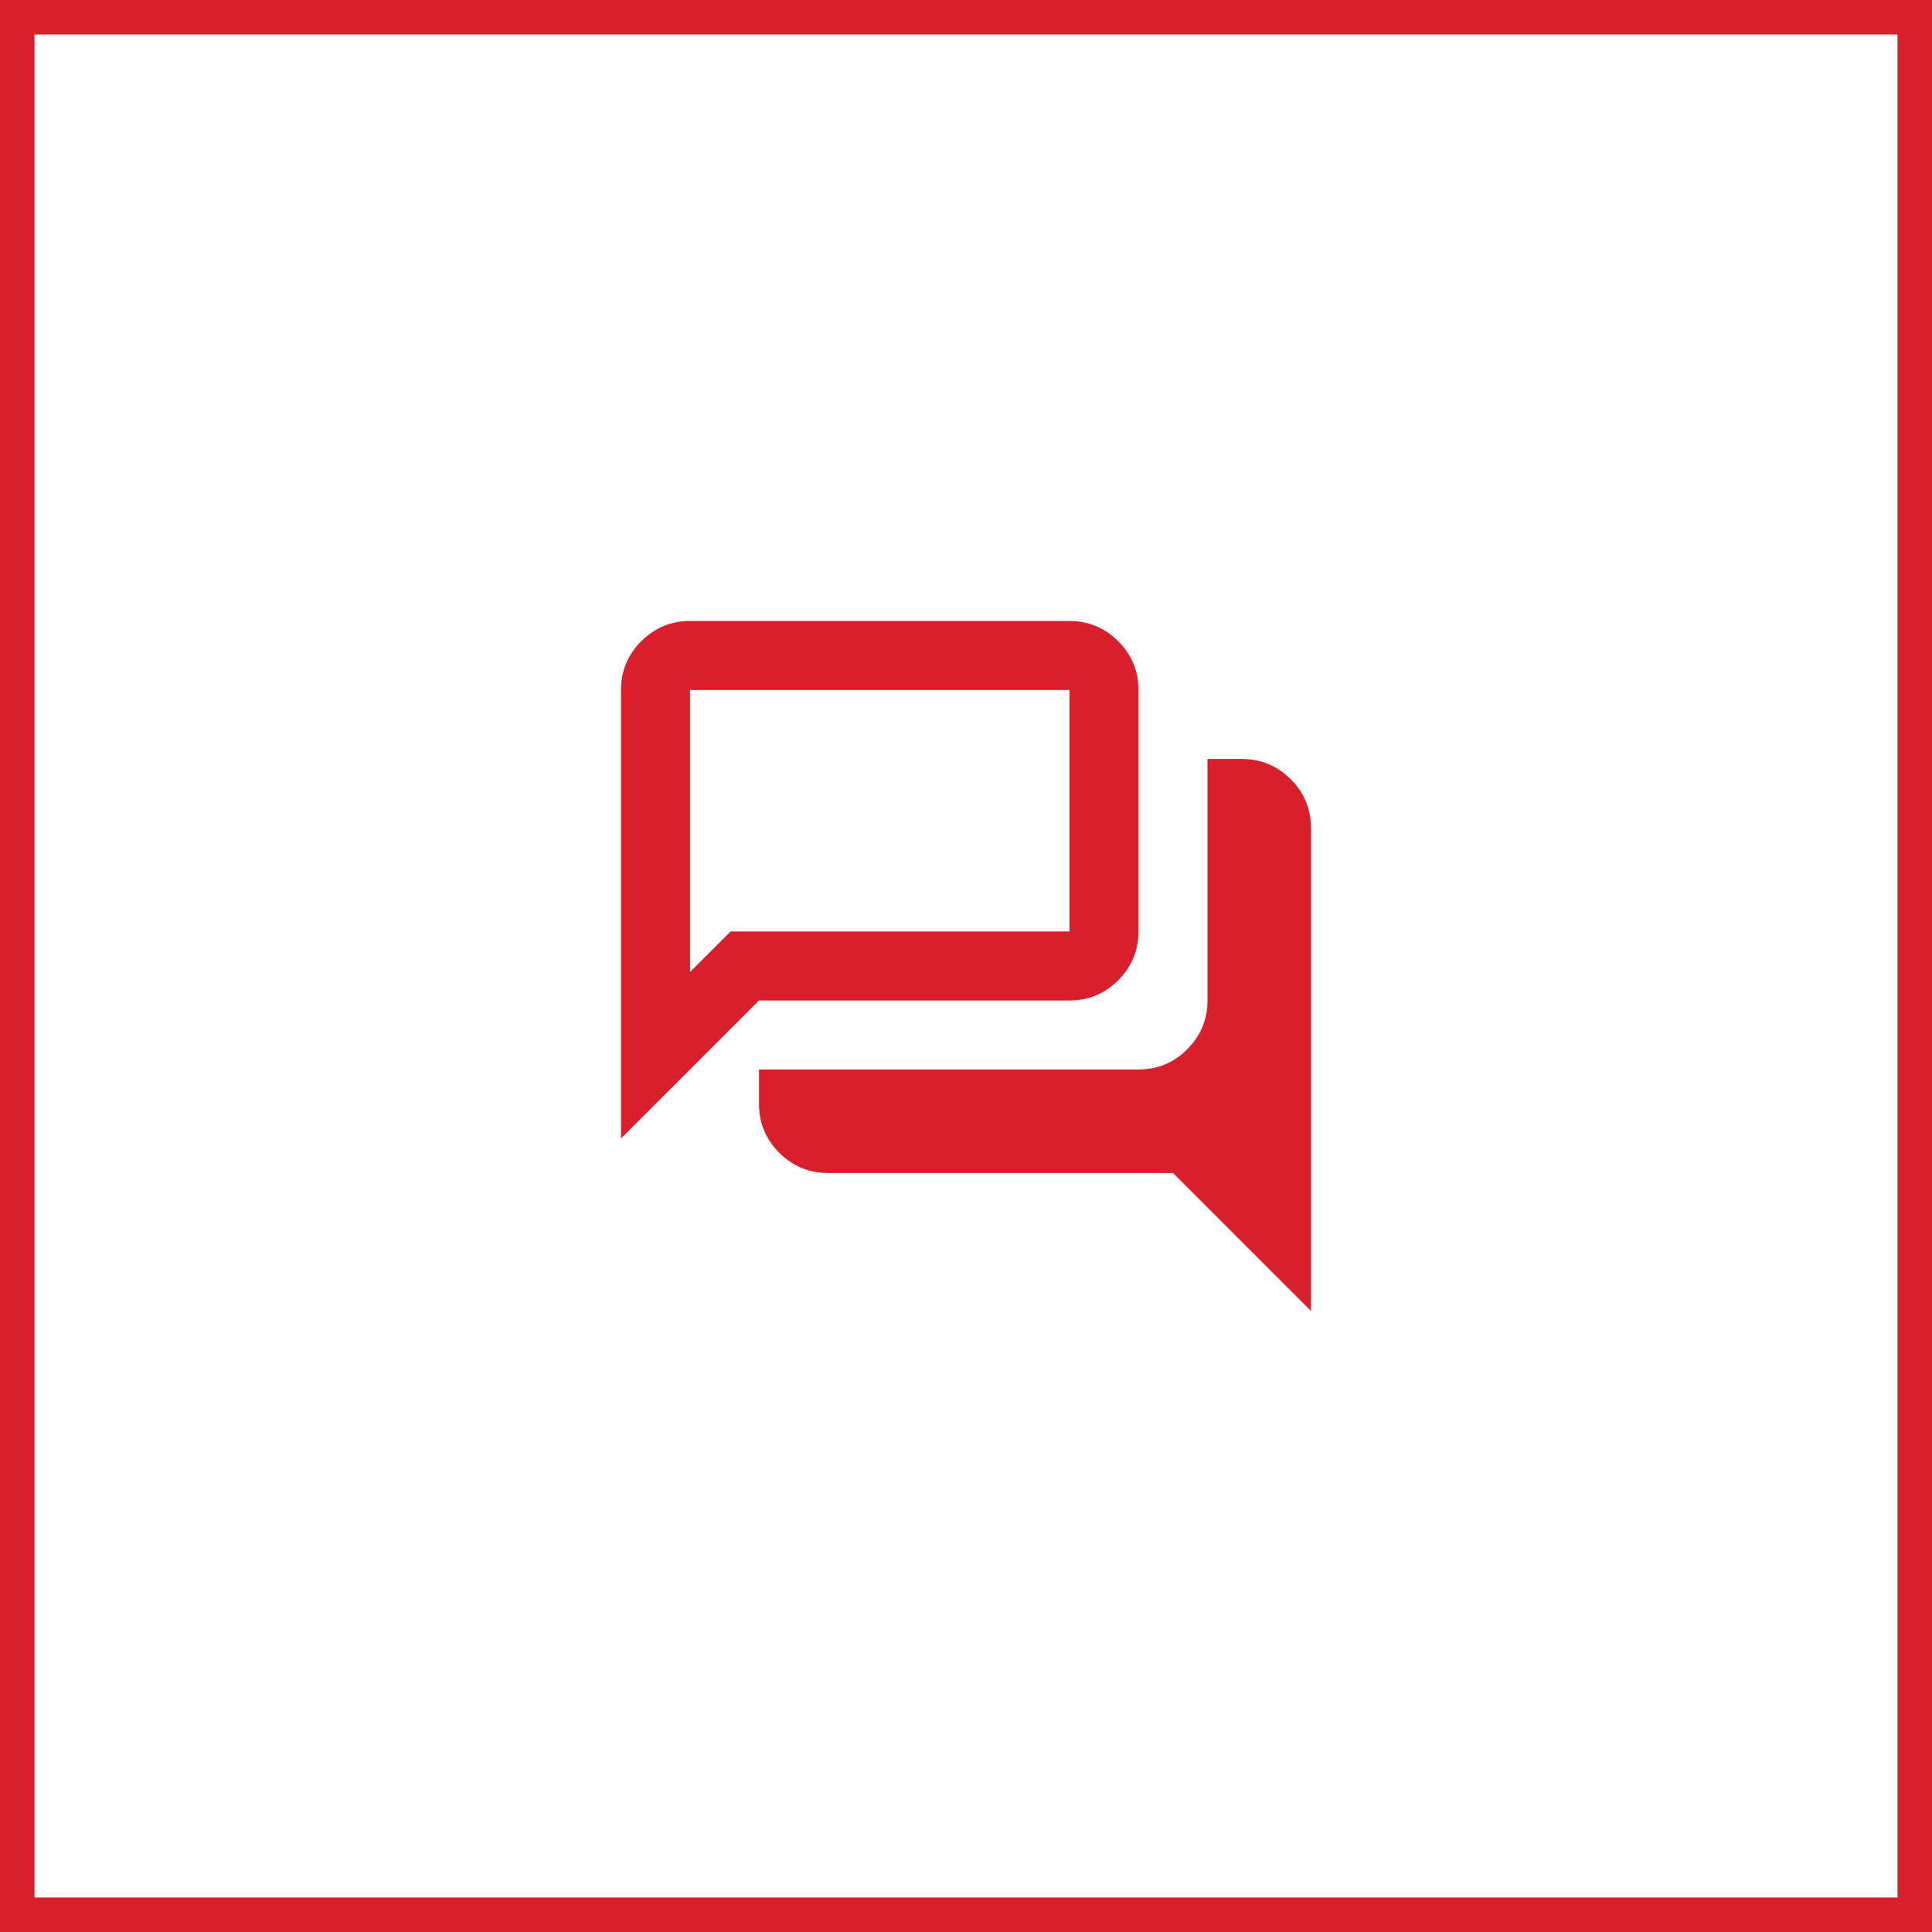
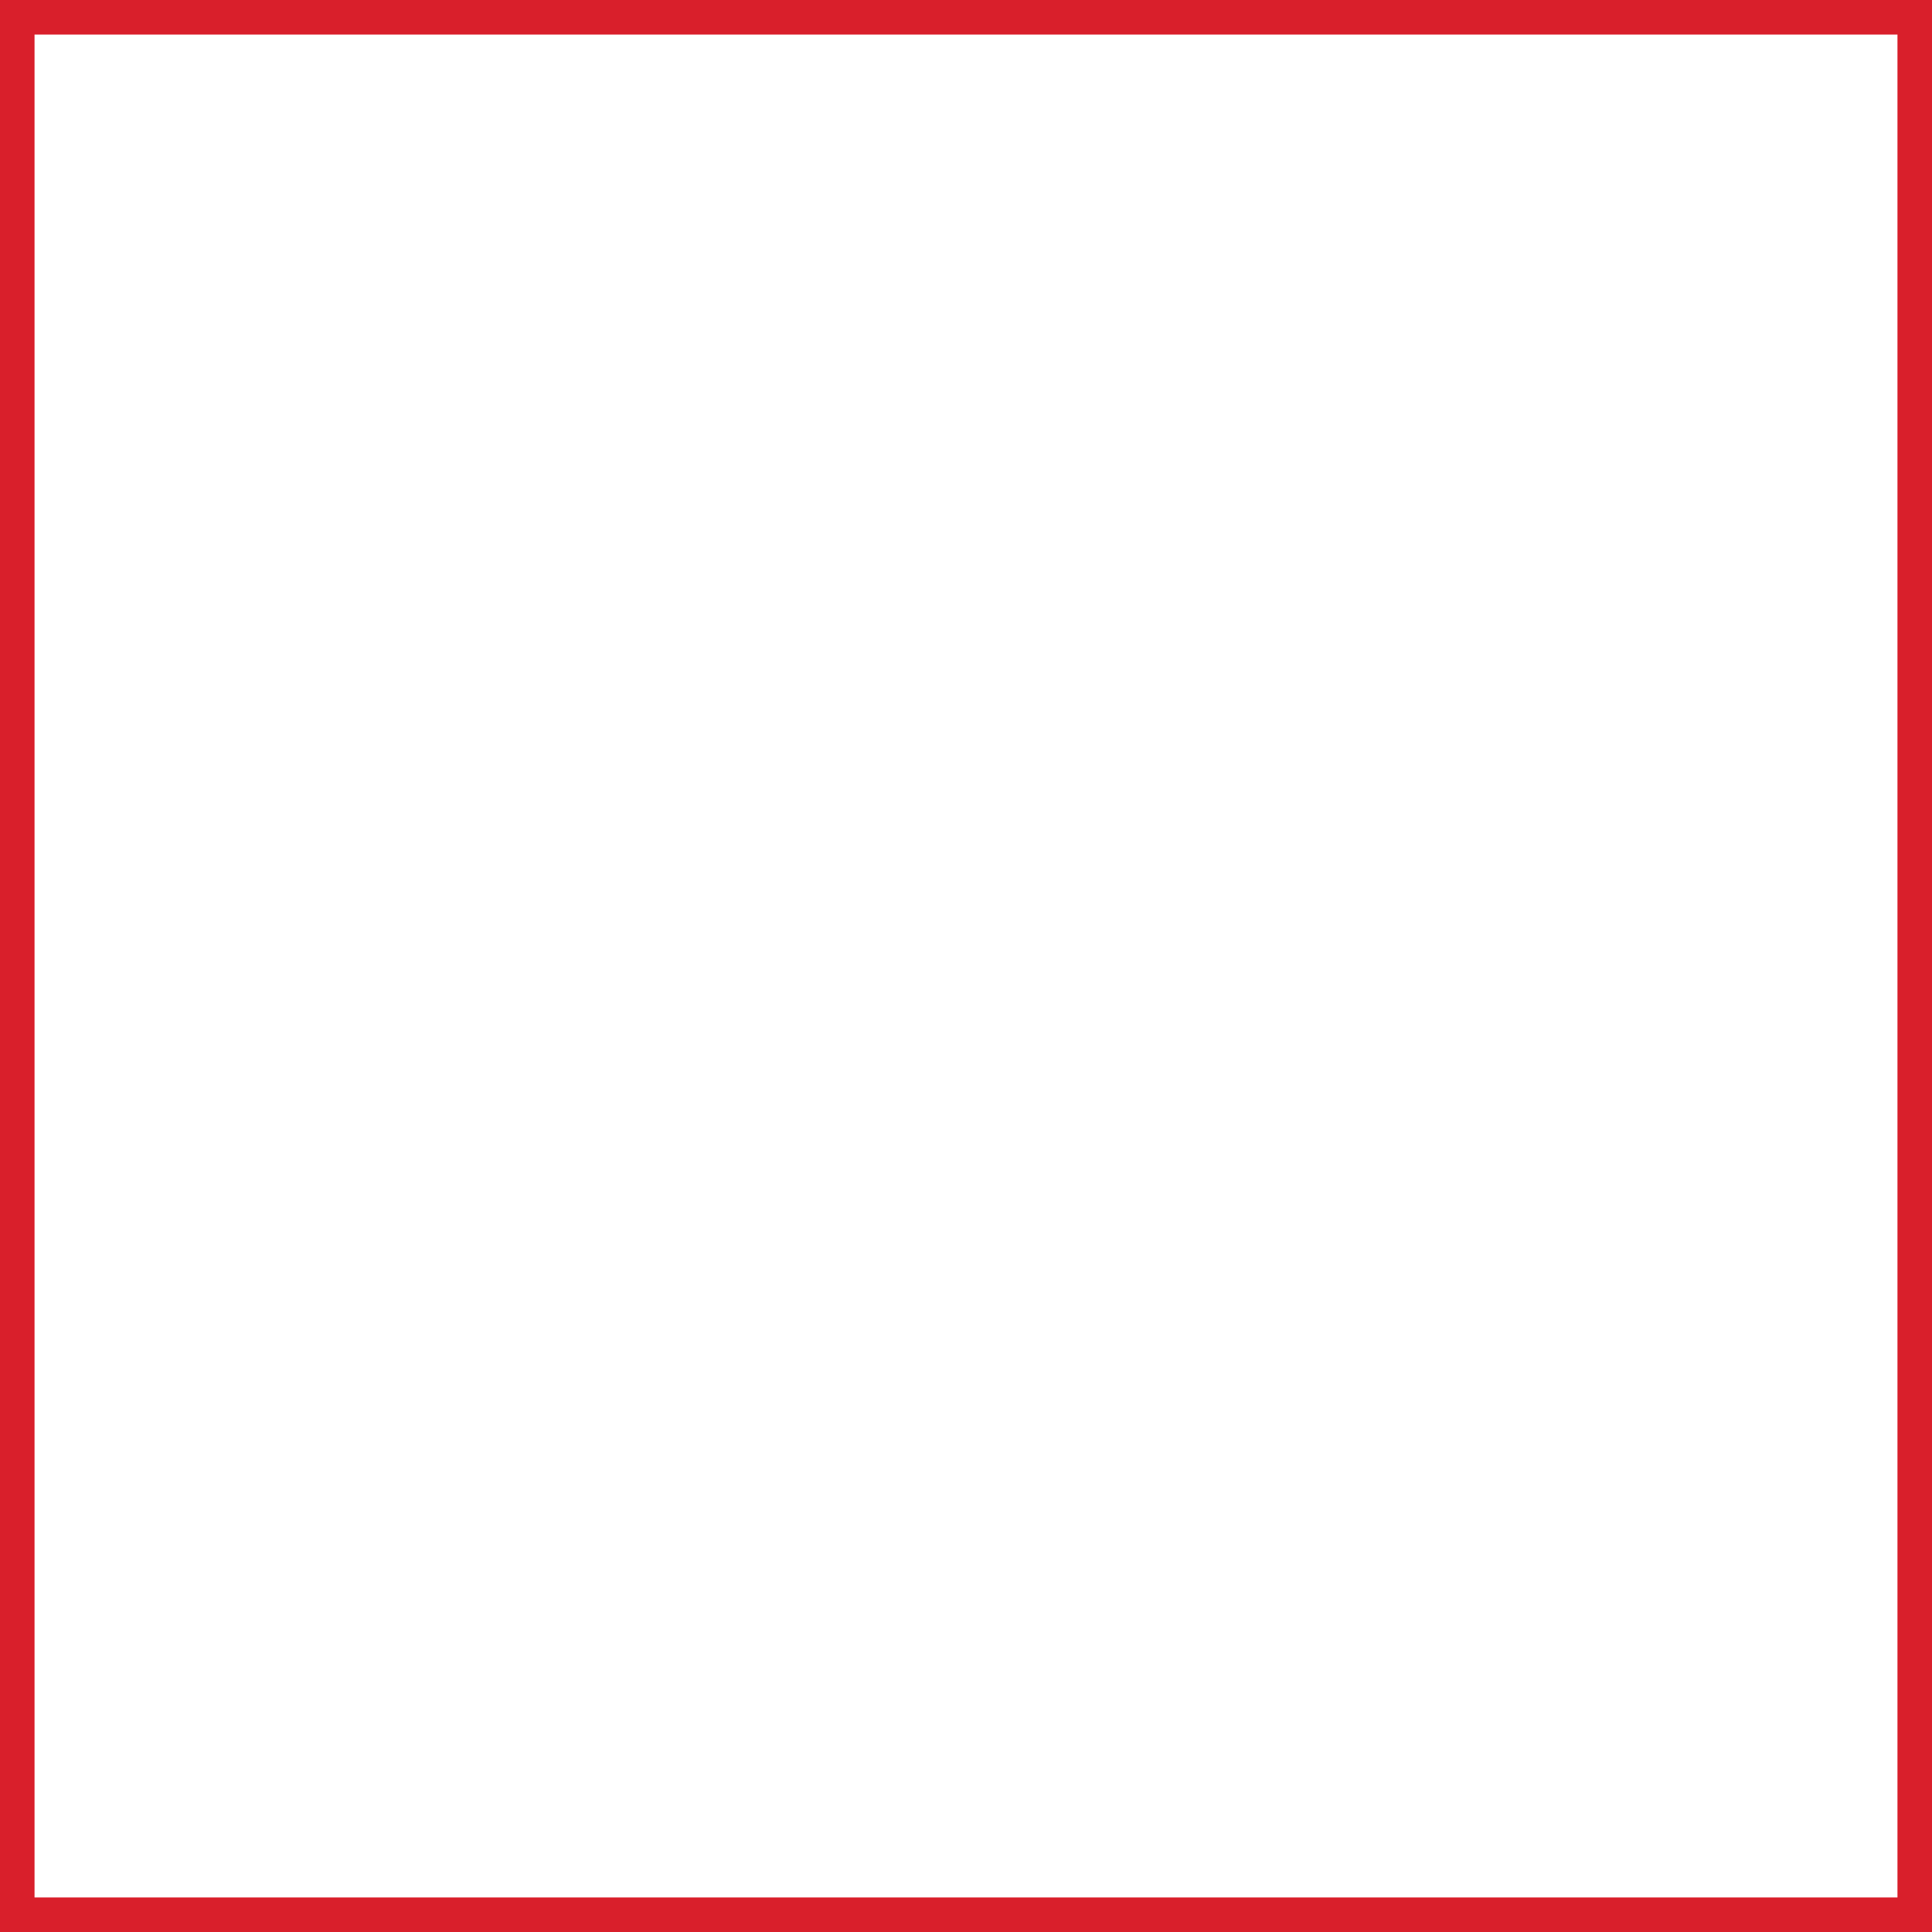
<svg xmlns="http://www.w3.org/2000/svg" width="56" height="56" viewBox="0 0 56 56" fill="none">
  <rect x="0.5" y="0.5" width="55" height="55" stroke="#D91F2B" />
  <mask id="mask0_6001_3153" style="mask-type:alpha" maskUnits="userSpaceOnUse" x="16" y="16" width="24" height="24">
    <rect x="16" y="16" width="24" height="24" fill="#D9D9D9" />
  </mask>
  <g mask="url(#mask0_6001_3153)">
-     <path d="M38 38L34 34H24C23.45 34 22.979 33.804 22.587 33.413C22.196 33.021 22 32.55 22 32V31H33C33.55 31 34.021 30.804 34.413 30.413C34.804 30.021 35 29.55 35 29V22H36C36.55 22 37.021 22.196 37.413 22.587C37.804 22.979 38 23.45 38 24V38ZM20 28.175L21.175 27H31V20H20V28.175ZM18 33V20C18 19.45 18.196 18.979 18.587 18.587C18.979 18.196 19.45 18 20 18H31C31.55 18 32.021 18.196 32.413 18.587C32.804 18.979 33 19.45 33 20V27C33 27.55 32.804 28.021 32.413 28.413C32.021 28.804 31.55 29 31 29H22L18 33Z" fill="#D91F2B" />
-   </g>
+     </g>
</svg>